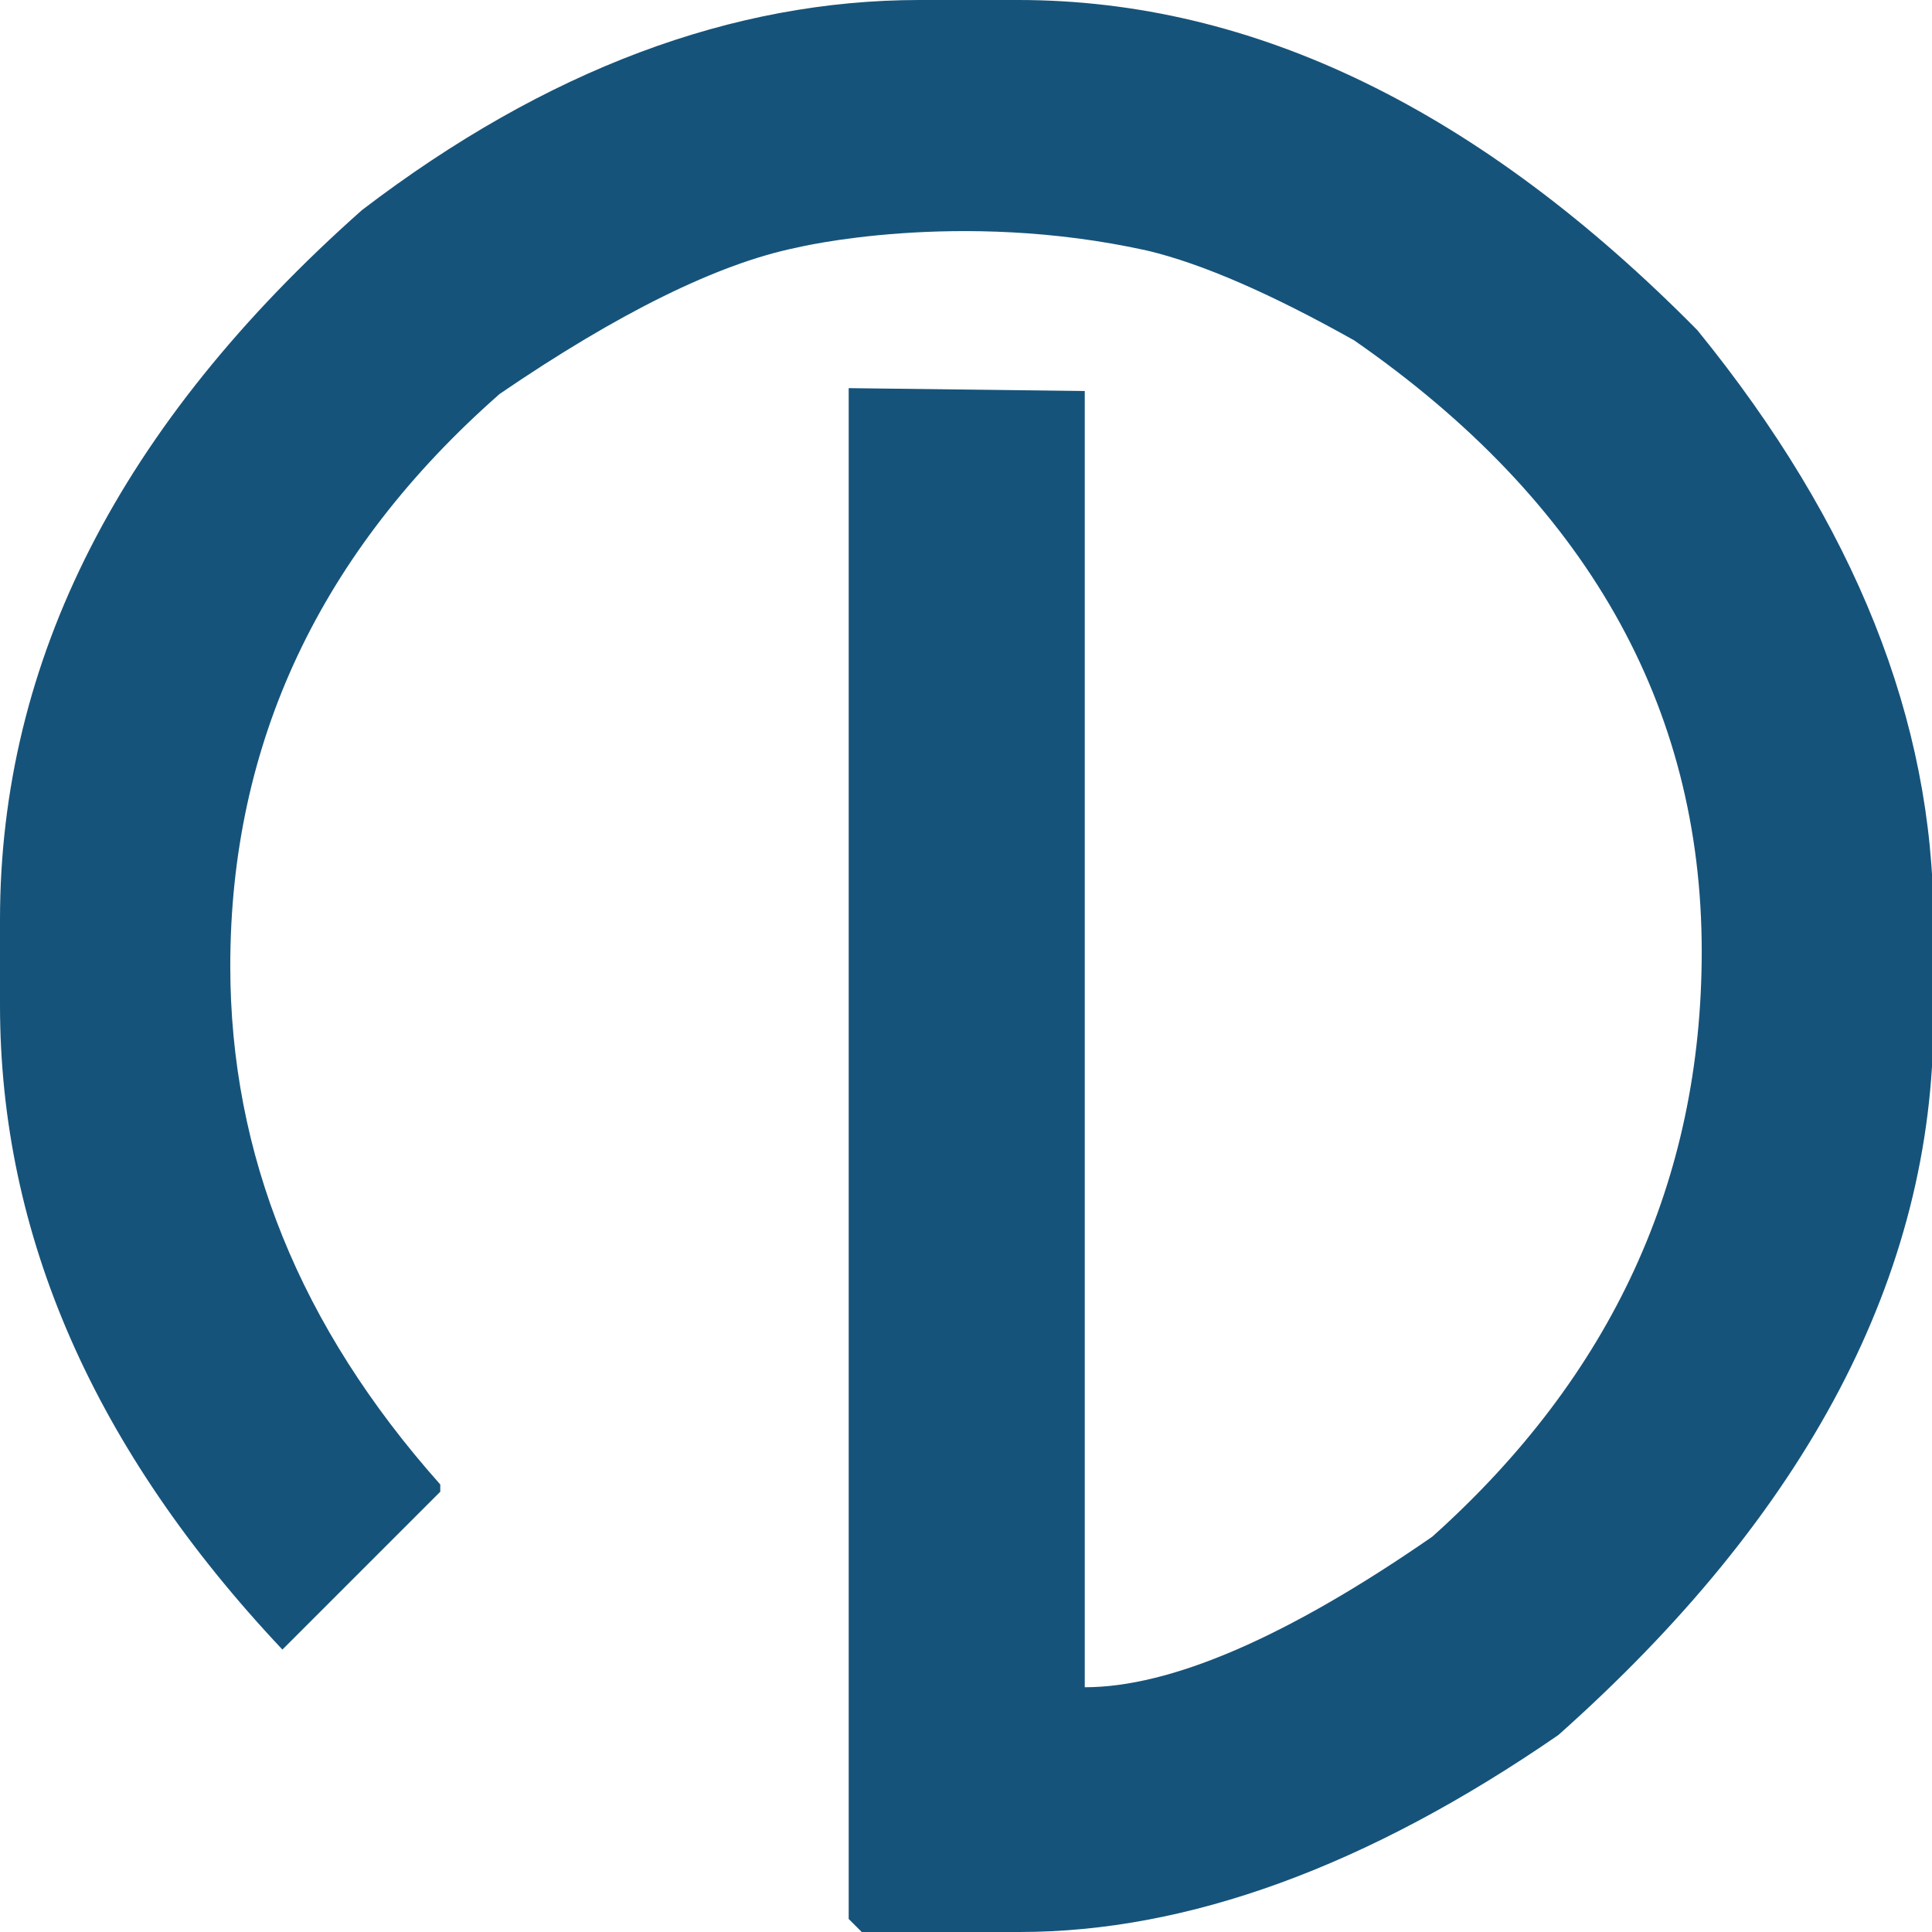
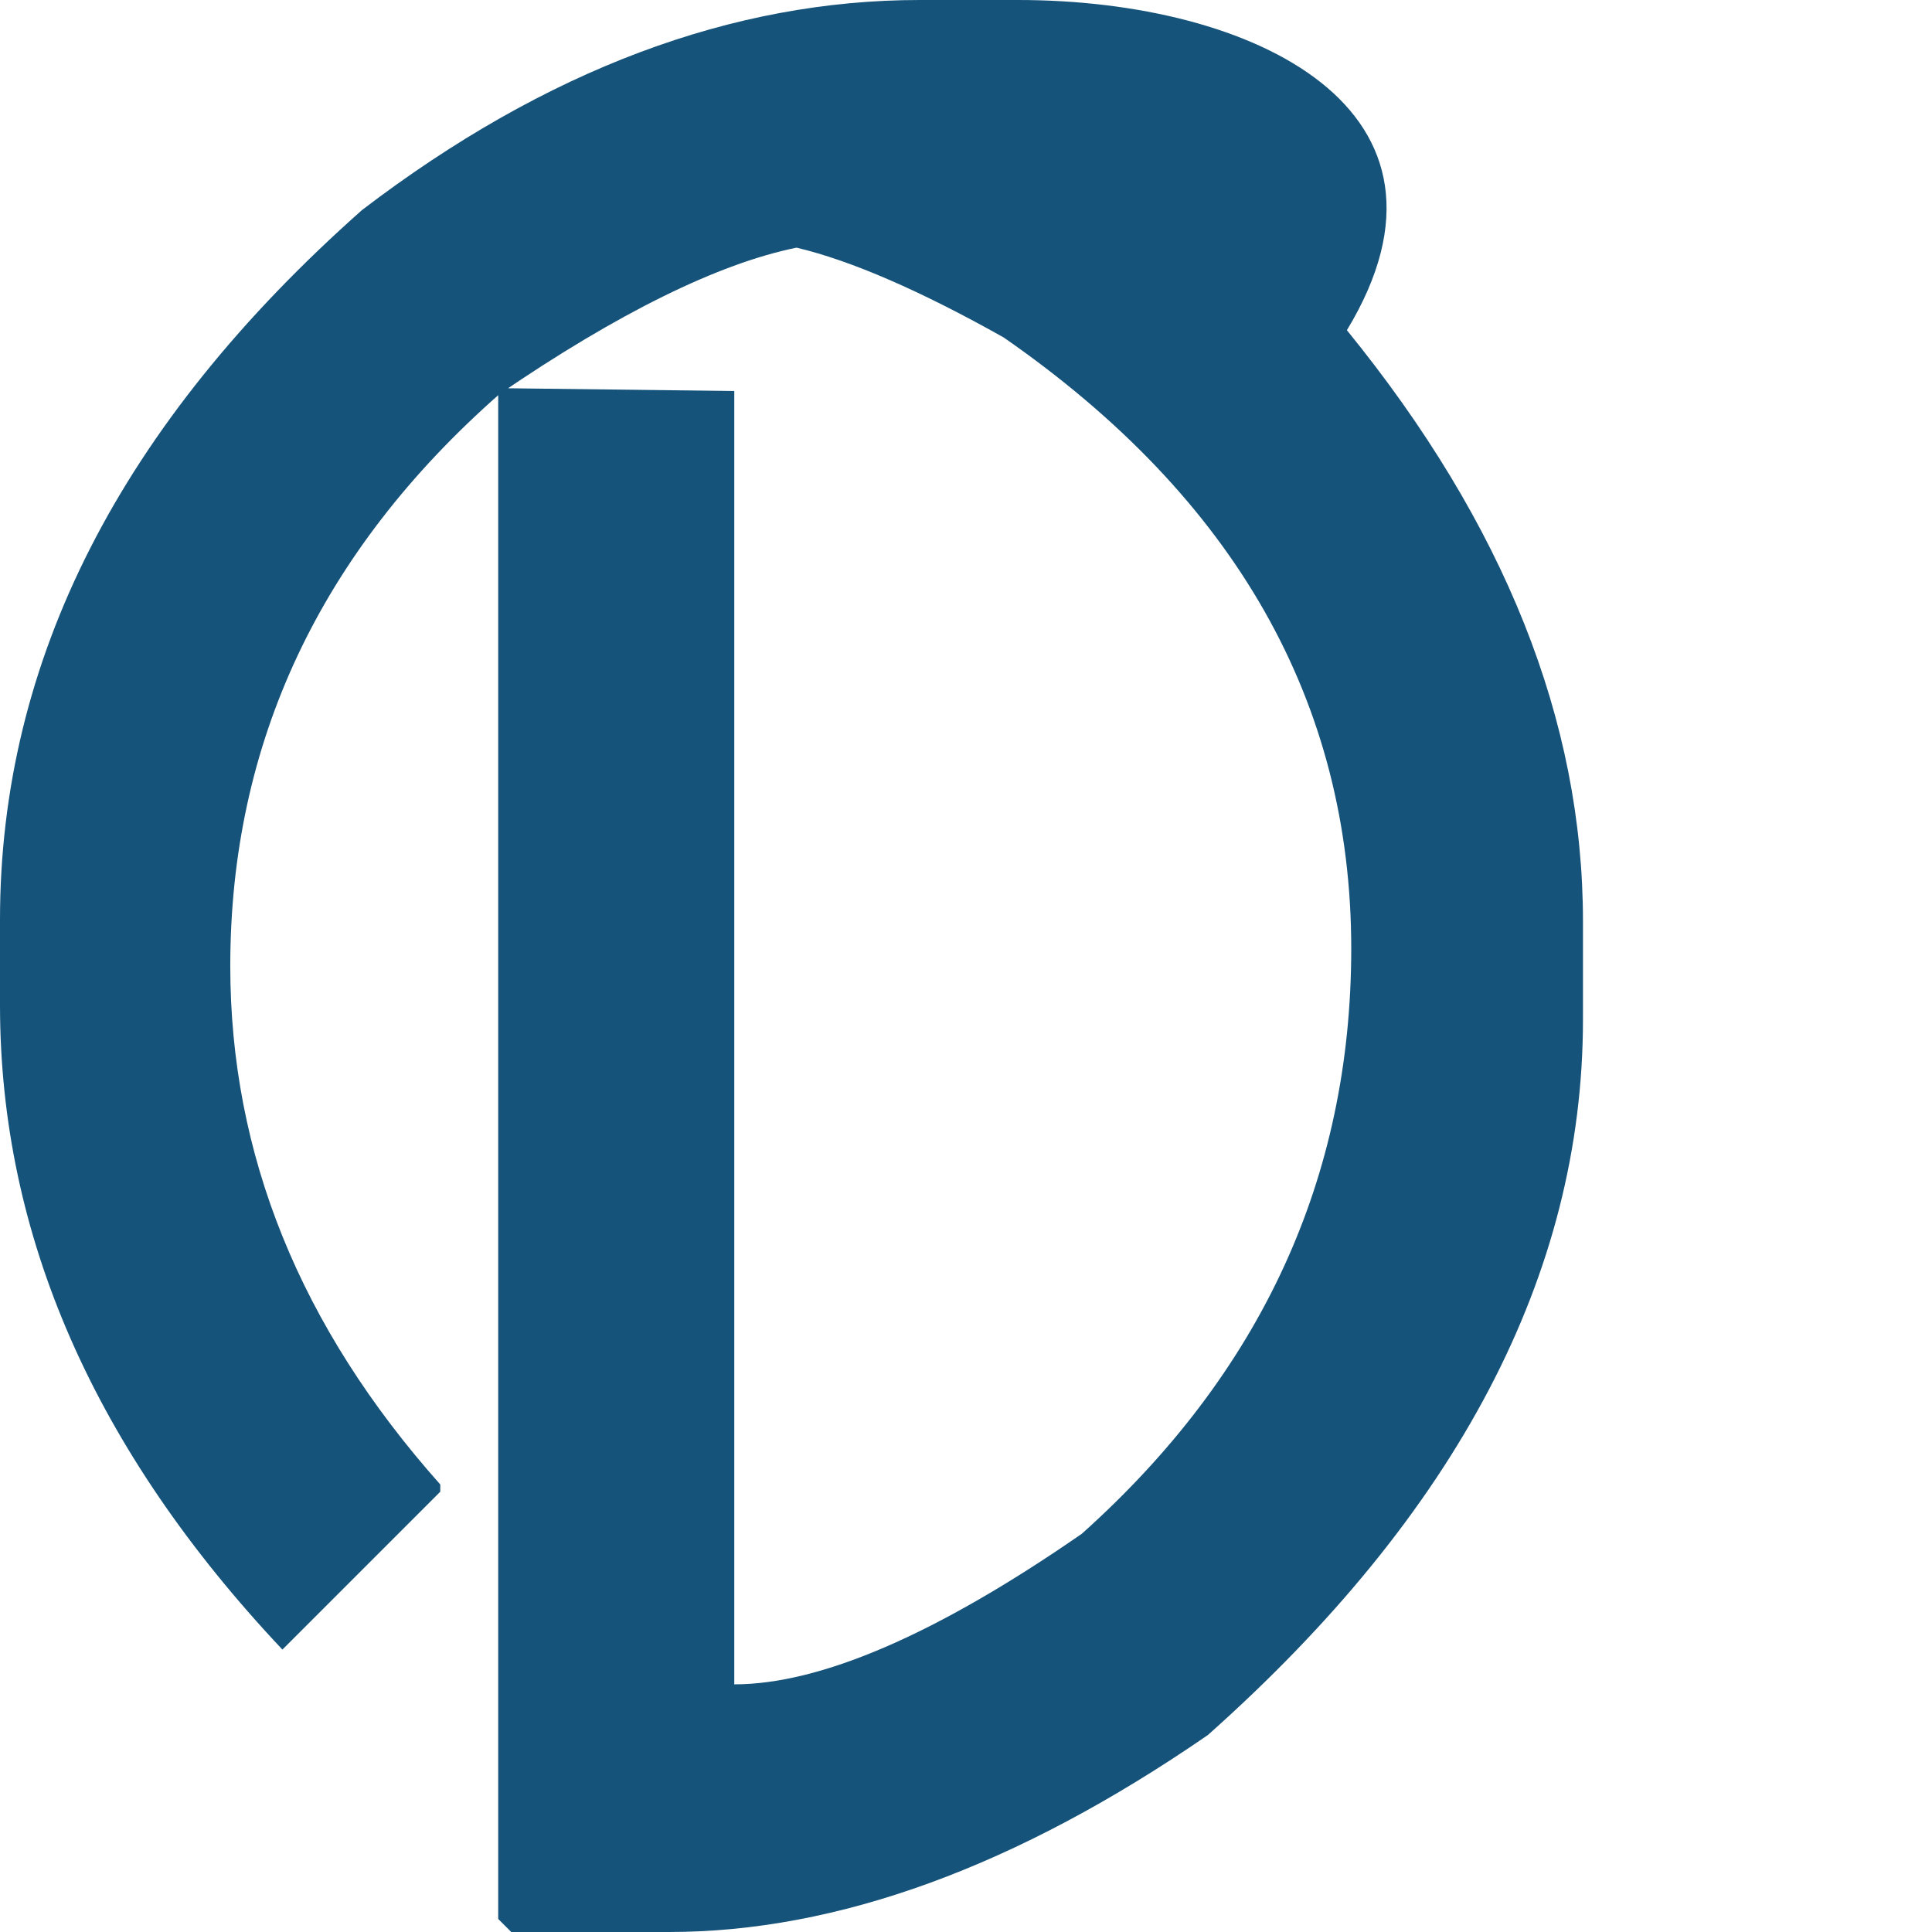
<svg xmlns="http://www.w3.org/2000/svg" version="1.1" id="Layer_1" x="0px" y="0px" viewBox="0 0 133.4 133.4" style="enable-background:new 0 0 133.4 133.4;" xml:space="preserve">
  <style type="text/css">
	.st0{fill:#16537A;}
	.st1{fill:none;}
</style>
-   <path class="st0" d="M55,17.1c0,0,11.1-2.7,24.2,0.2l0,0c3.8,0.9,8.6,3,14.3,6.2c16,11.1,24,25.2,24,42.2c0,15.8-6.2,29.3-18.6,40.4  c-10.1,7-18.1,10.4-24,10.4V27l-16.3-0.2v105.7l0.9,0.9h10.9c11.6,0,24-4.5,37.2-13.6c17.2-15.3,25.9-31.8,25.9-49.4v-6.8  c0-13.8-5.4-27.4-16.3-40.8C102.2,7.6,86.6,0,70.3,0h-6.8C50.6,0,37.7,4.8,25,14.5C8.3,29.3,0,45.6,0,63.5v5.9  c0,15.9,6.5,30.7,19.5,44.5L30.4,103v-0.5c-9.7-10.9-14.5-22.8-14.5-35.8c0-15.4,6.2-28.6,18.6-39.5C42.7,21.6,49.6,18.2,55,17.1" />
-   <line class="st1" x1="77" y1="25.9" x2="56.9" y2="25.9" />
+   <path class="st0" d="M55,17.1l0,0c3.8,0.9,8.6,3,14.3,6.2c16,11.1,24,25.2,24,42.2c0,15.8-6.2,29.3-18.6,40.4  c-10.1,7-18.1,10.4-24,10.4V27l-16.3-0.2v105.7l0.9,0.9h10.9c11.6,0,24-4.5,37.2-13.6c17.2-15.3,25.9-31.8,25.9-49.4v-6.8  c0-13.8-5.4-27.4-16.3-40.8C102.2,7.6,86.6,0,70.3,0h-6.8C50.6,0,37.7,4.8,25,14.5C8.3,29.3,0,45.6,0,63.5v5.9  c0,15.9,6.5,30.7,19.5,44.5L30.4,103v-0.5c-9.7-10.9-14.5-22.8-14.5-35.8c0-15.4,6.2-28.6,18.6-39.5C42.7,21.6,49.6,18.2,55,17.1" />
</svg>